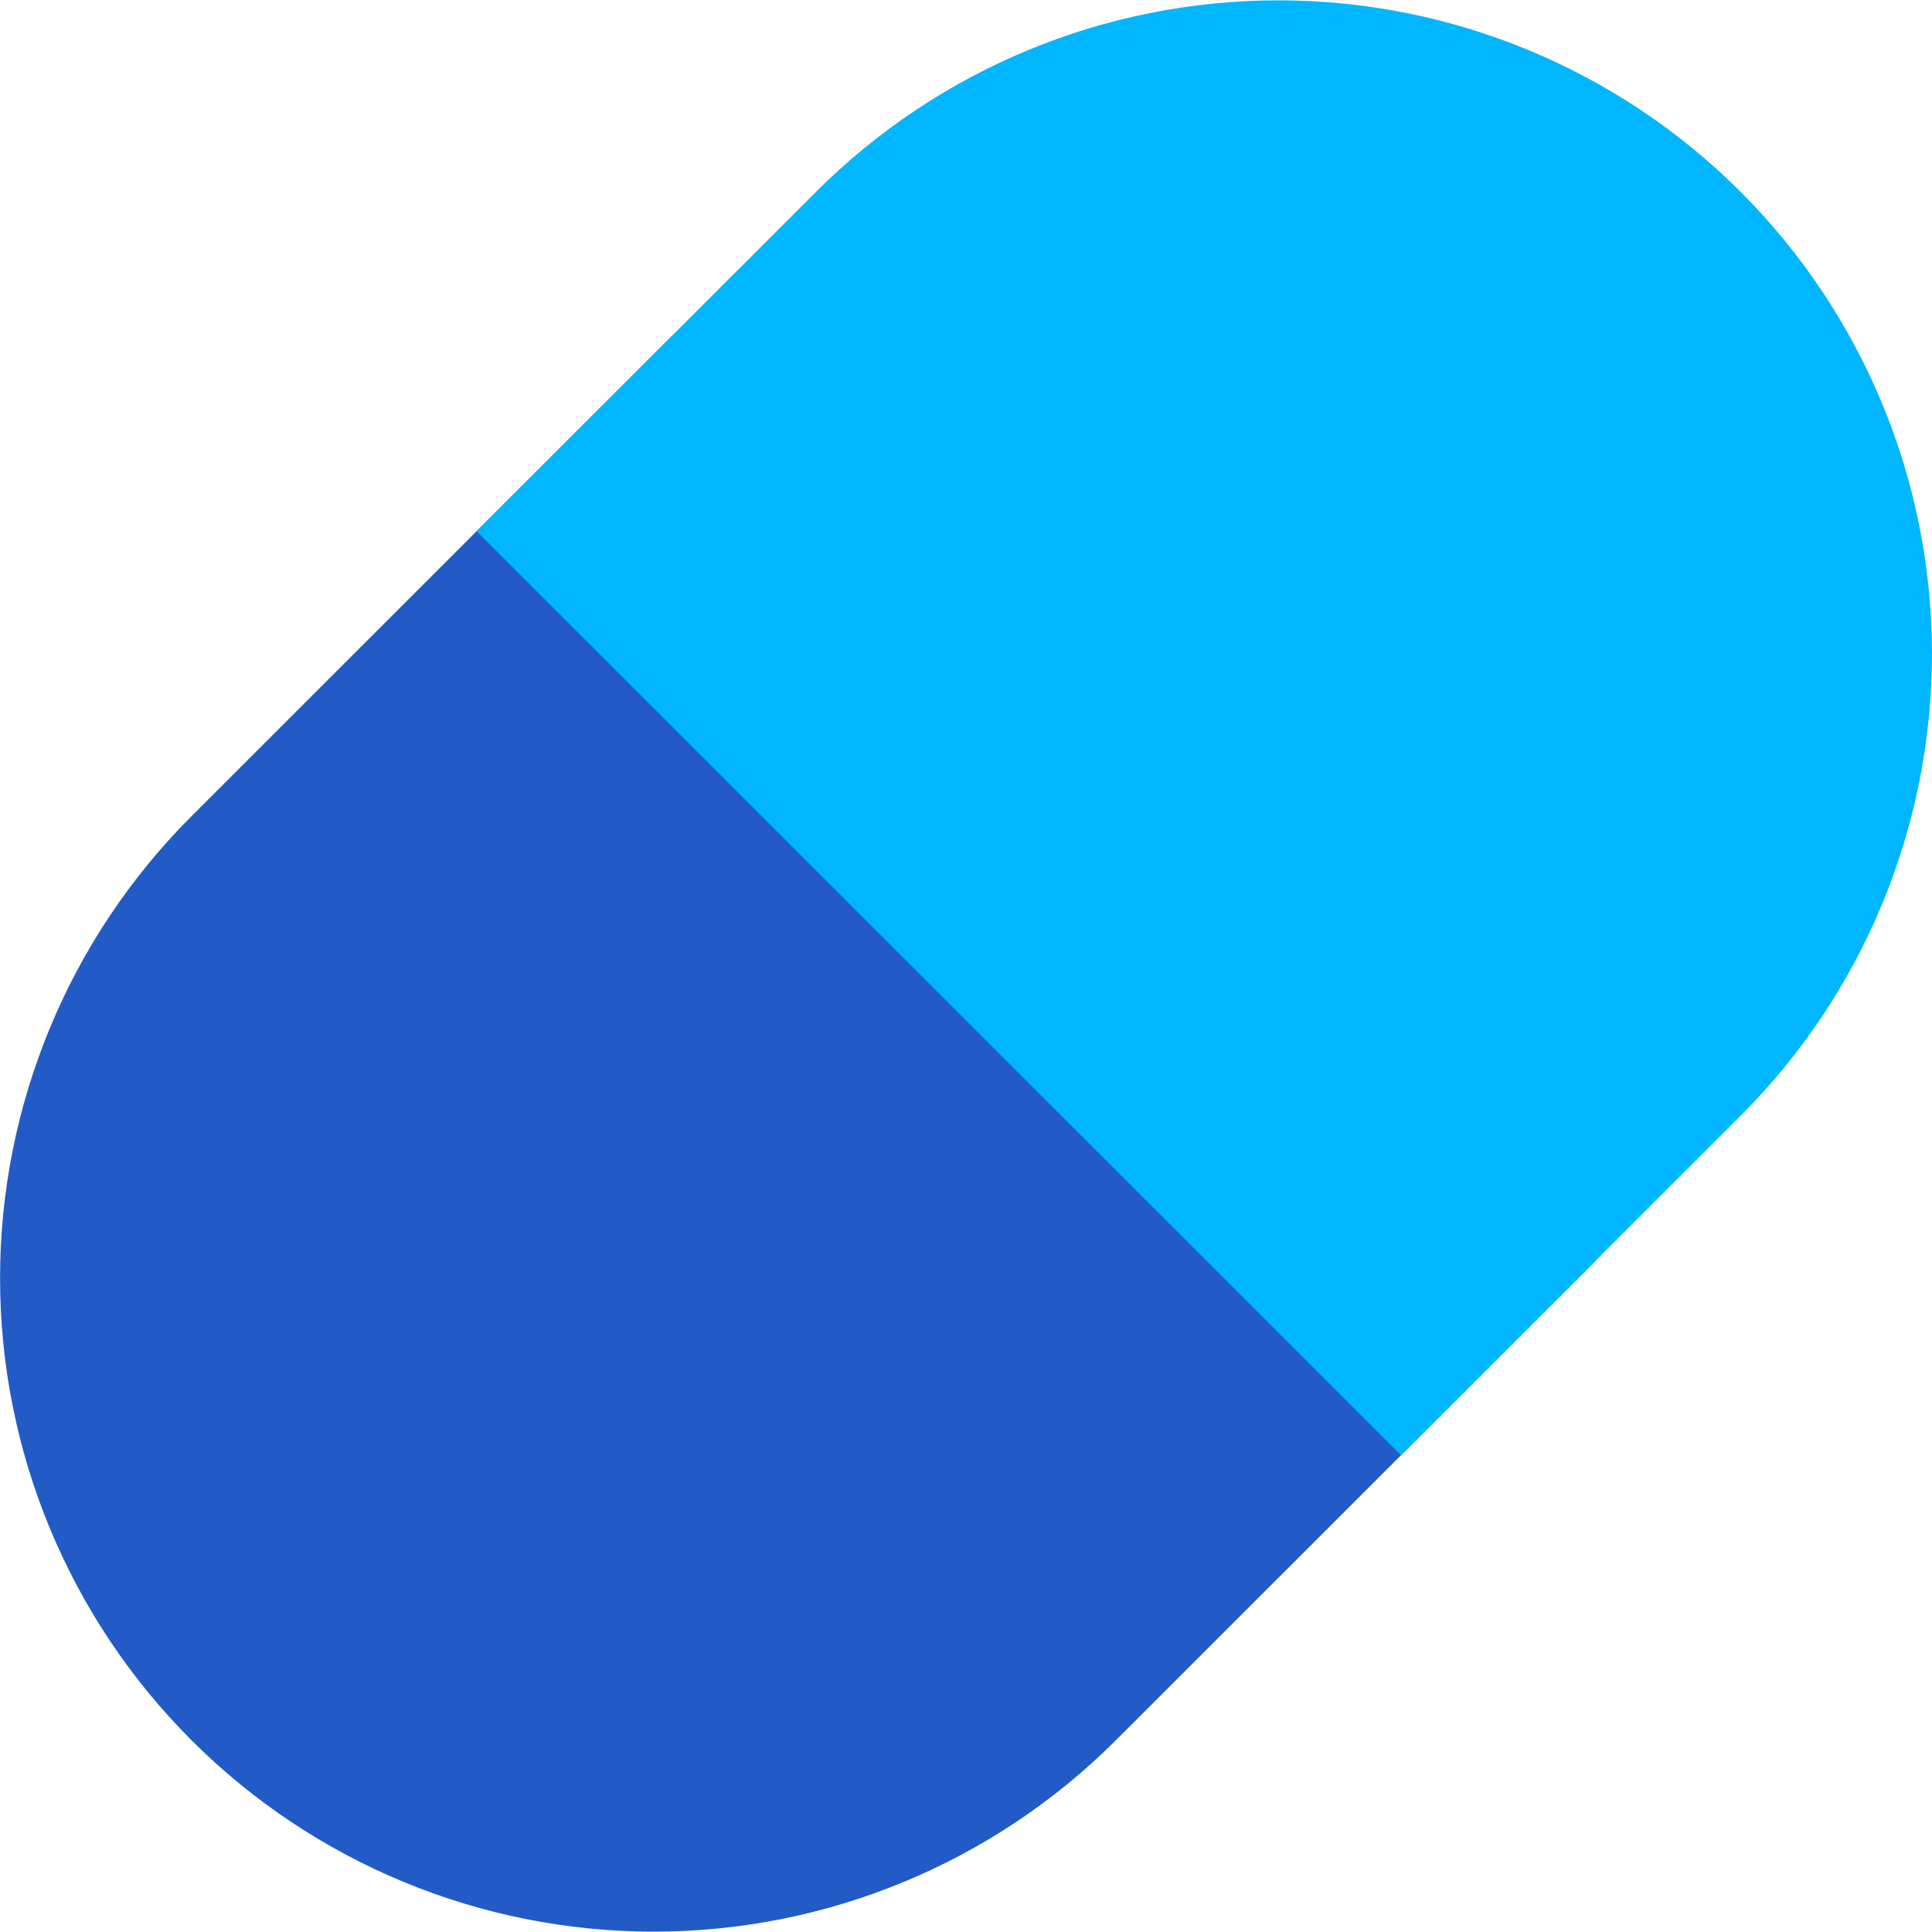
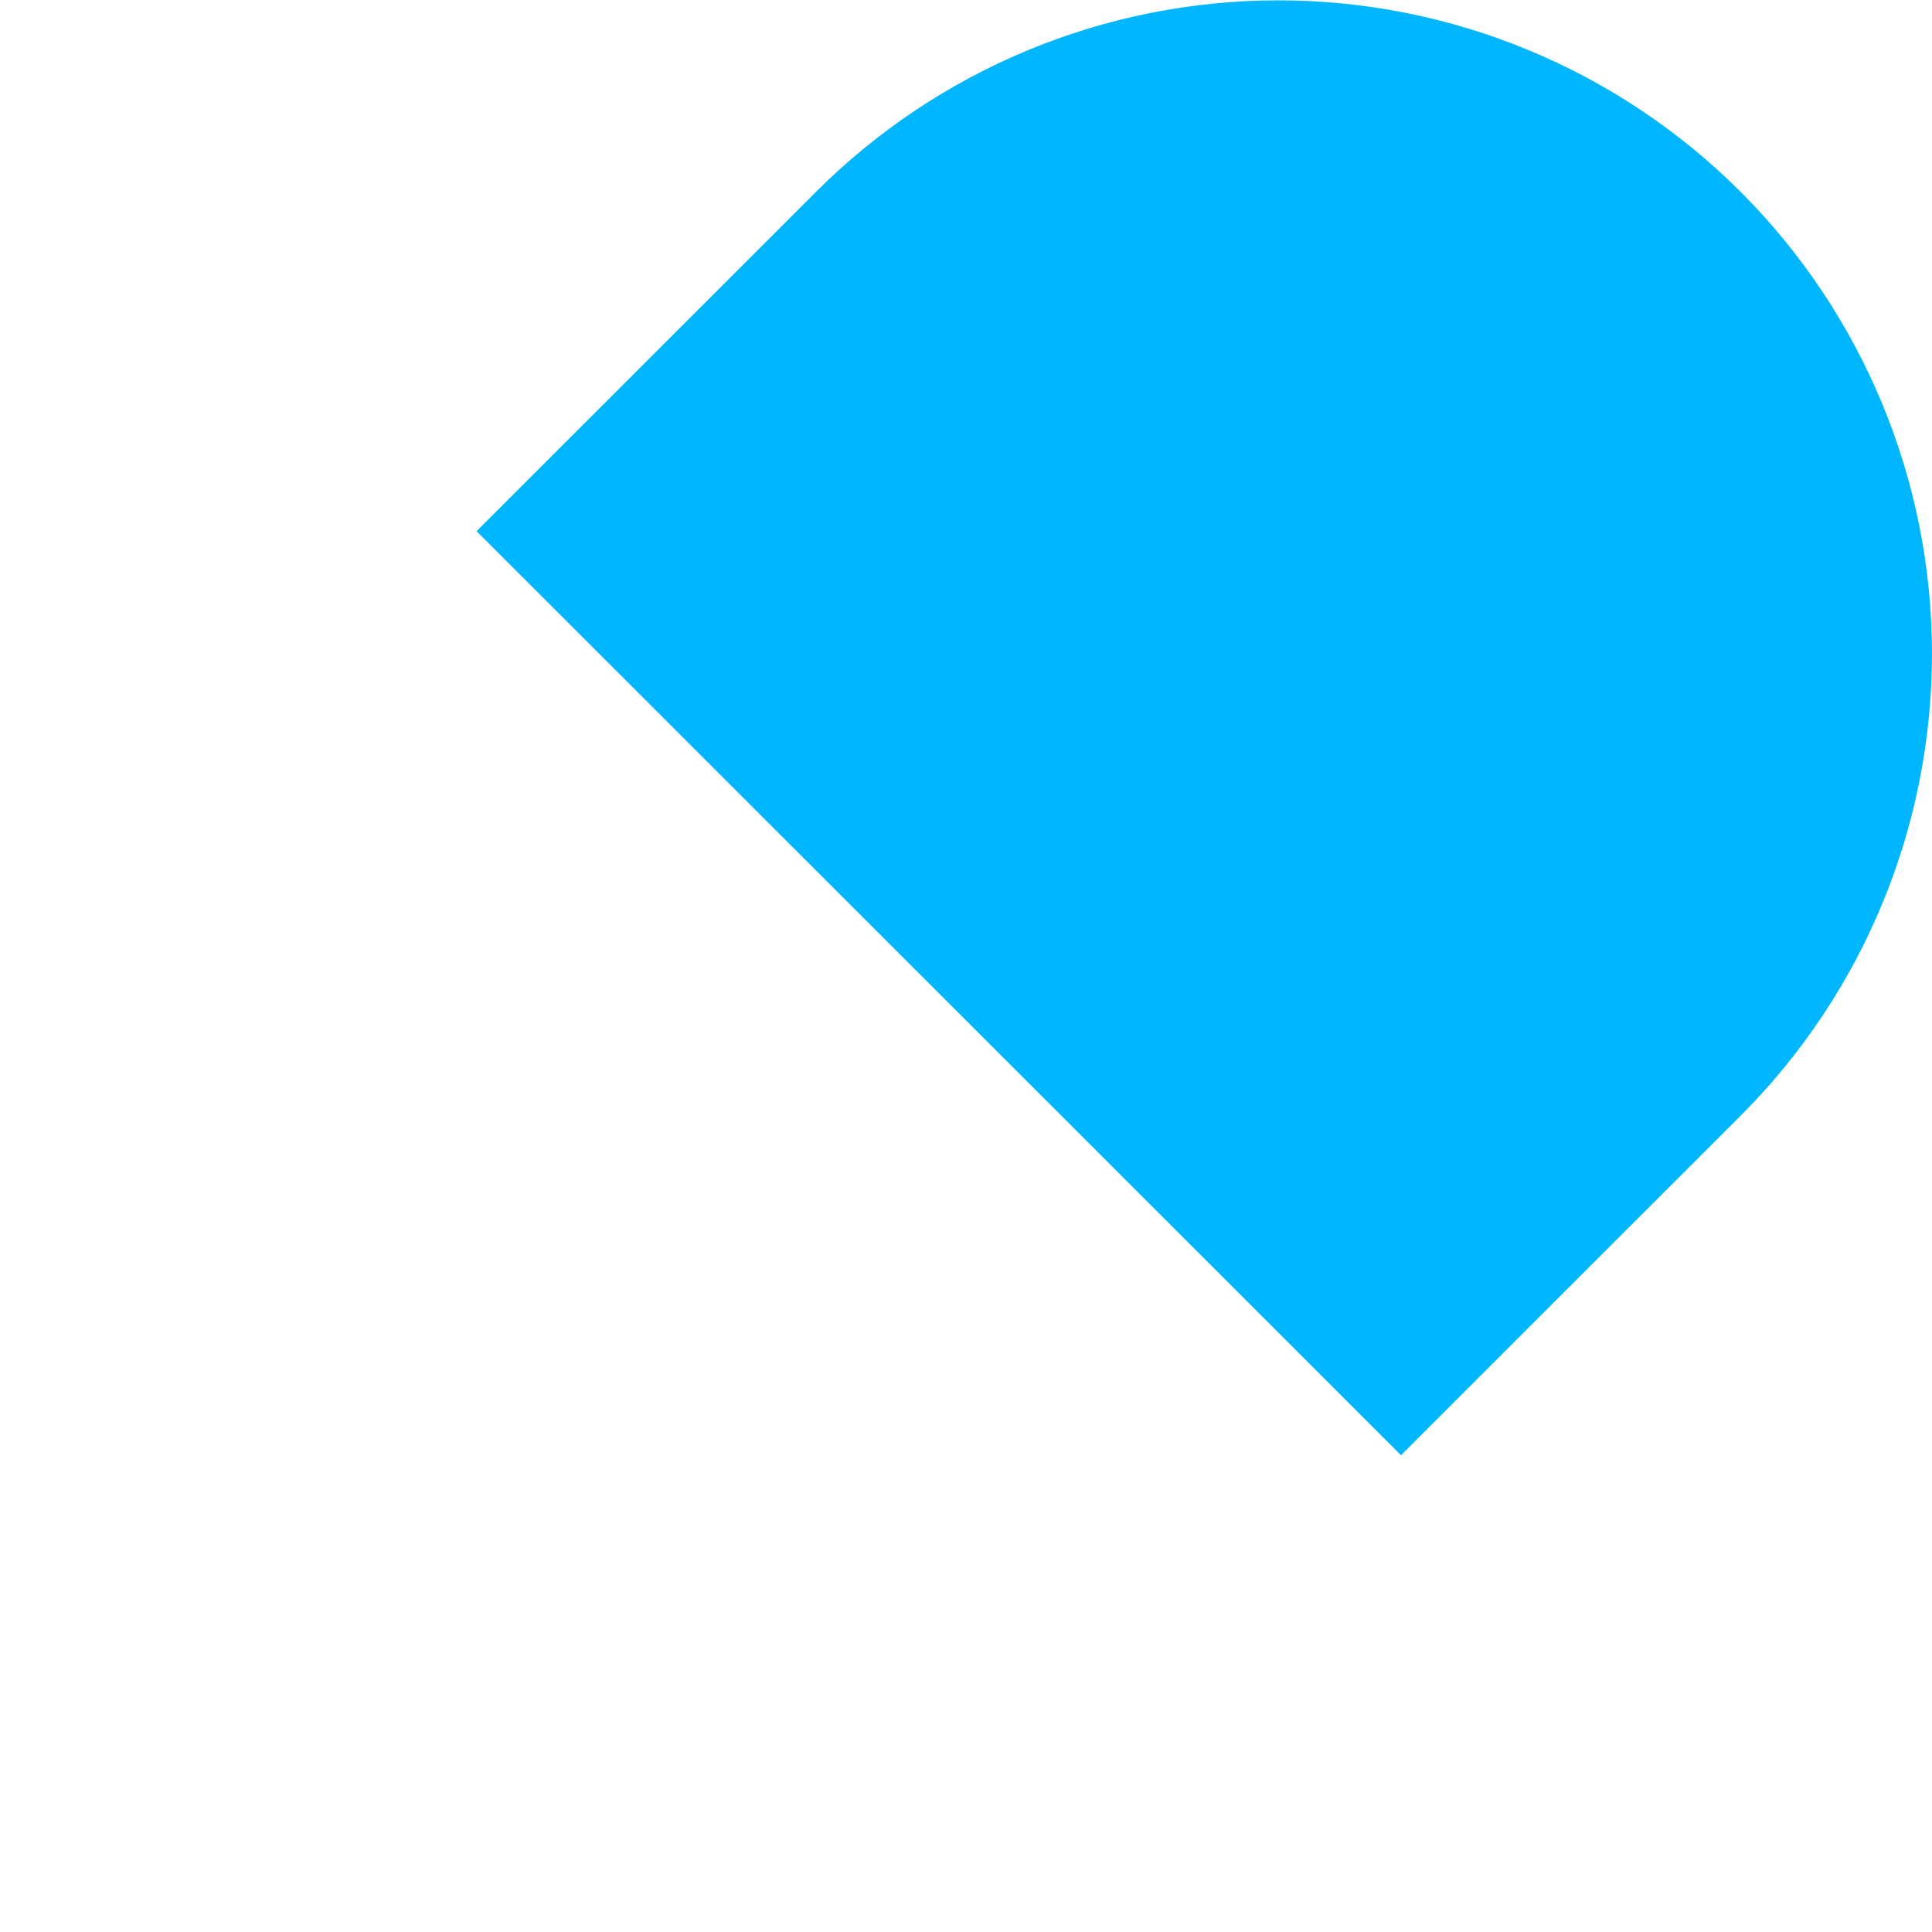
<svg xmlns="http://www.w3.org/2000/svg" width="96" height="96" viewBox="0 0 96 96" fill="none">
  <g clip-path="url(#clip0_11_72)">
-     <path fill-rule="evenodd" clip-rule="evenodd" d="M38.231 21.543L33.383 16.697L28.535 21.543L9.517 40.554C3.426 46.643 0.003 54.902 0.003 63.514C0.003 72.126 3.426 80.385 9.517 86.474C15.608 92.562 23.869 95.983 32.482 95.983C41.095 95.983 49.356 92.562 55.447 86.474L74.465 67.463L79.317 62.613L74.465 57.764L38.231 21.543Z" fill="#235BC6" />
    <path fill-rule="evenodd" clip-rule="evenodd" d="M63.519 0.017C54.906 0.017 46.645 3.437 40.554 9.526L28.533 21.543L23.681 26.393L28.533 31.243L64.767 67.463L69.615 72.309L74.463 67.463L86.484 55.446C92.576 49.357 95.998 41.098 95.998 32.486C95.998 23.874 92.576 15.615 86.484 9.526C80.393 3.437 72.132 0.017 63.519 0.017Z" fill="#00B6FF" />
  </g>
  <defs>
    <clipPath id="clip0_11_72">
      <rect width="96" height="96" fill="white" />
    </clipPath>
  </defs>
</svg>